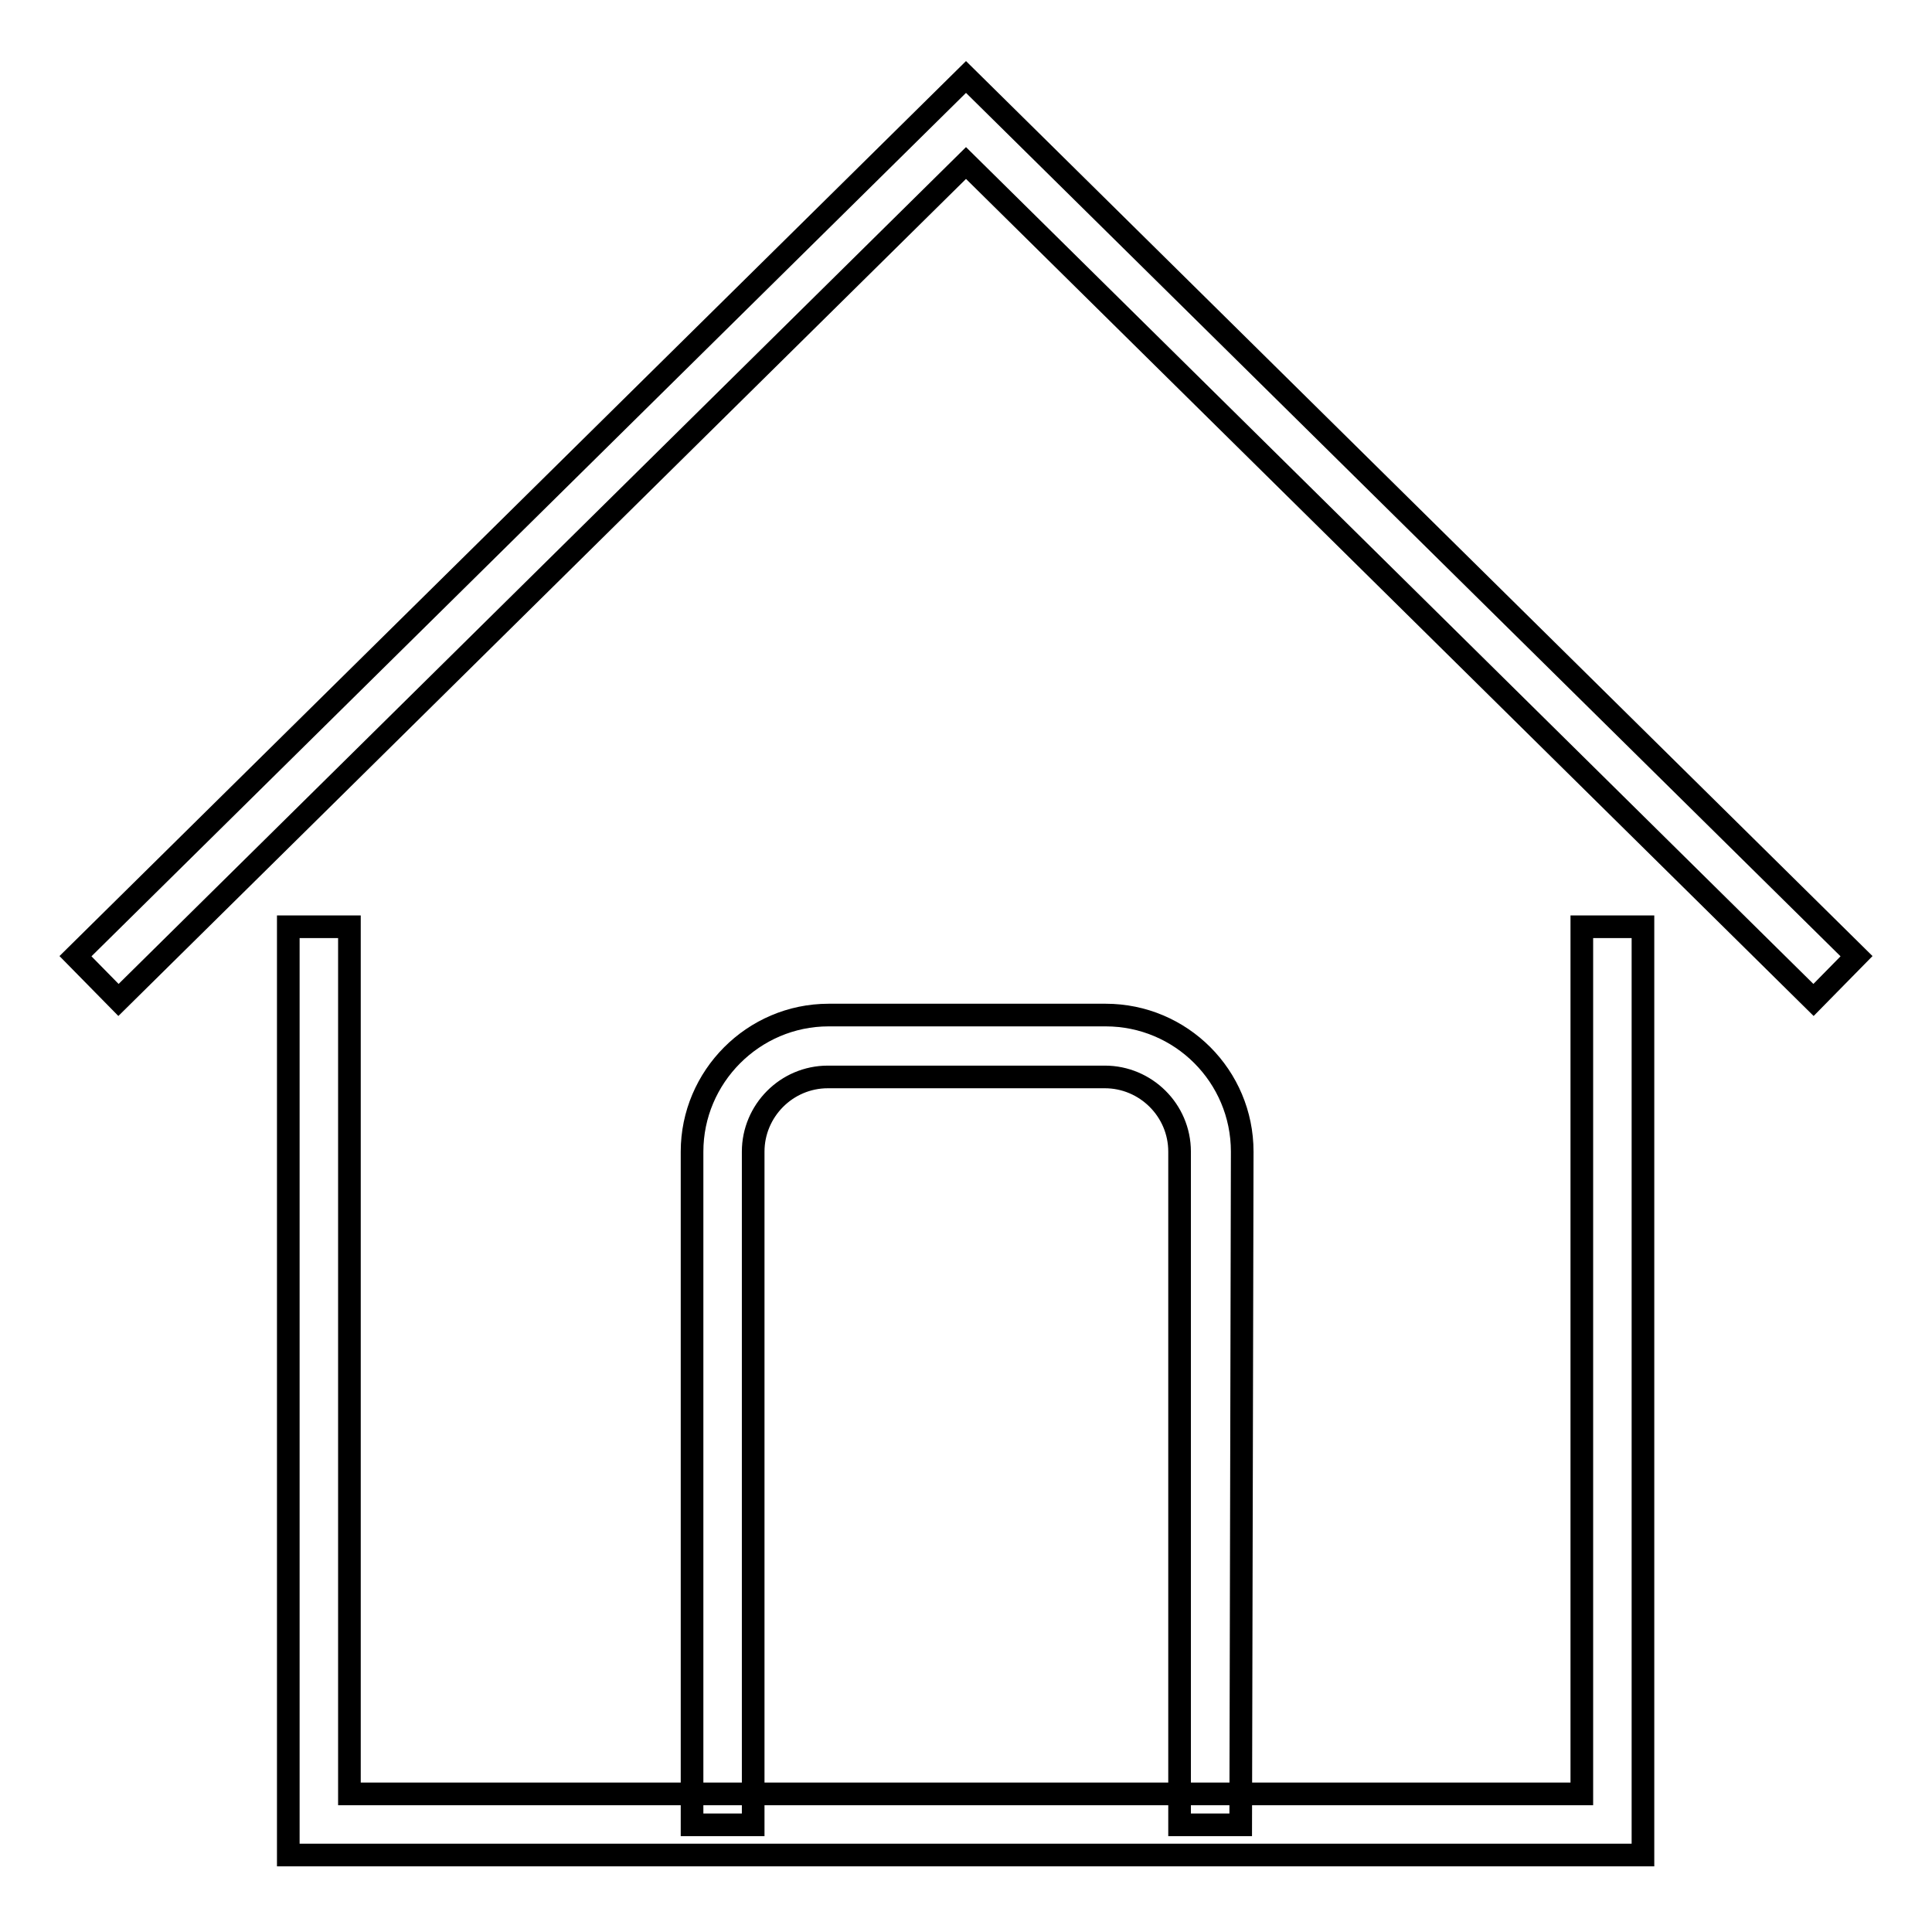
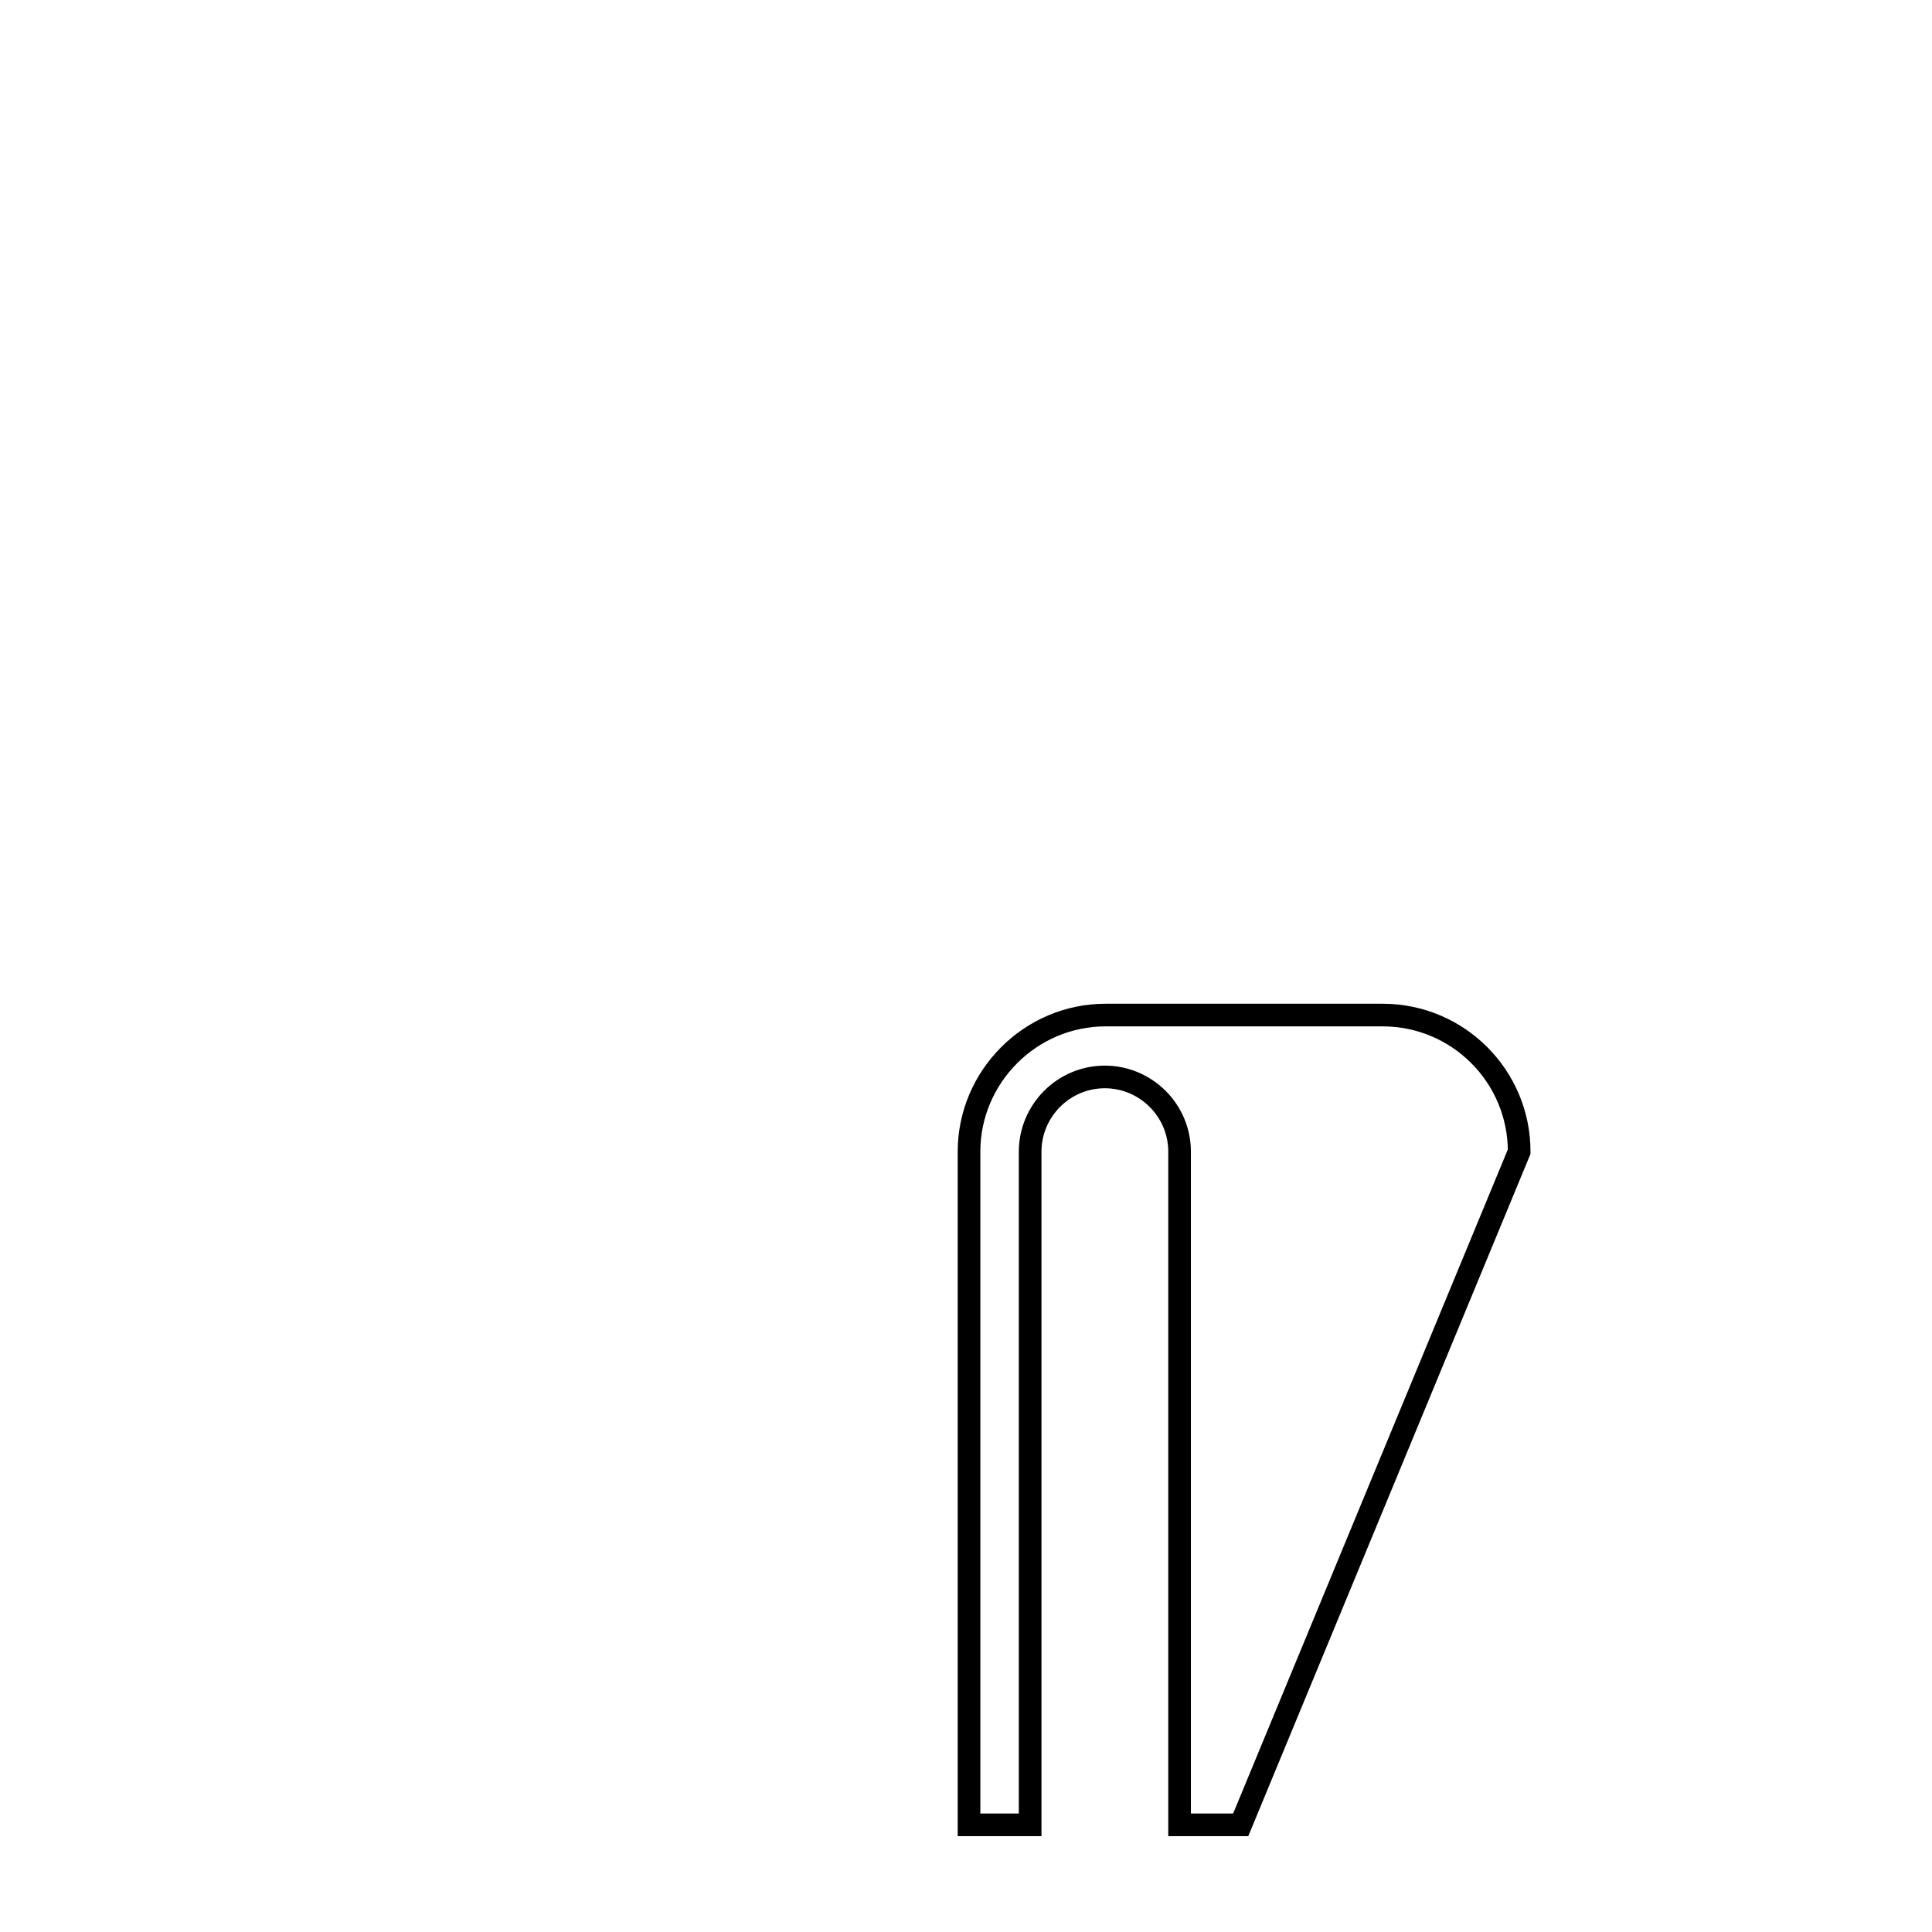
<svg xmlns="http://www.w3.org/2000/svg" version="1.1" x="0px" y="0px" viewBox="0 0 256 256" enable-background="new 0 0 256 256" xml:space="preserve">
  <g>
    <g>
-       <path stroke-width="3" fill-opacity="0" stroke="#000000" d="M217.8,245.8H38.2v-123h8.1v114.9h163.3V122.8h8.1V245.8z" />
-       <path stroke-width="3" fill-opacity="0" stroke="#000000" d="M15.7,132.5l-5.7-5.8L128,10.2l118,116.5l-5.7,5.8L128,21.6L15.7,132.5z" />
-       <path stroke-width="3" fill-opacity="0" stroke="#000000" d="M164.4,241.8h-8.1v-89.2c0-5.5-4.5-9.9-9.9-9.9h-36.7c-5.5,0-9.9,4.5-9.9,9.9v89.2h-8.1v-89.2c0-9.9,8.1-18.1,18.1-18.1h36.7c10,0,18.1,8.1,18.1,18.1L164.4,241.8L164.4,241.8z" />
+       <path stroke-width="3" fill-opacity="0" stroke="#000000" d="M164.4,241.8h-8.1v-89.2c0-5.5-4.5-9.9-9.9-9.9c-5.5,0-9.9,4.5-9.9,9.9v89.2h-8.1v-89.2c0-9.9,8.1-18.1,18.1-18.1h36.7c10,0,18.1,8.1,18.1,18.1L164.4,241.8L164.4,241.8z" />
    </g>
  </g>
</svg>